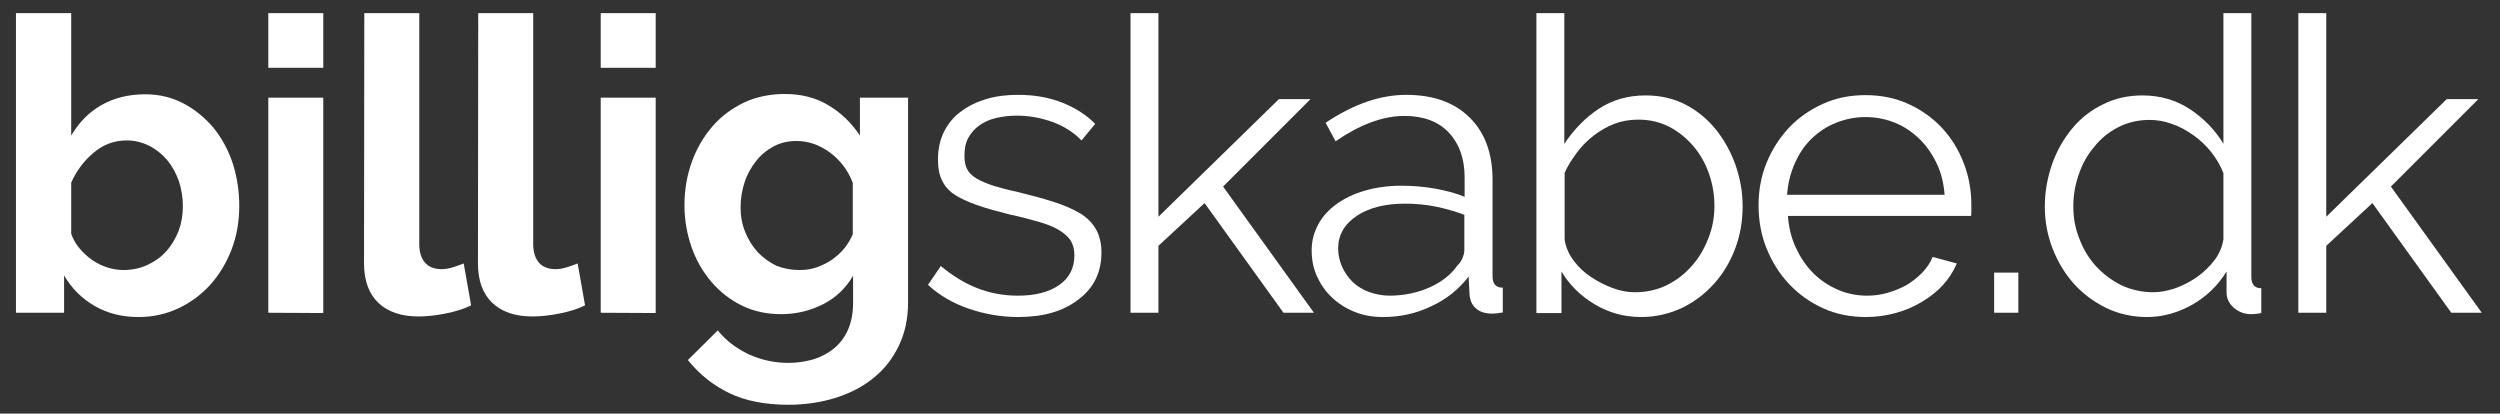
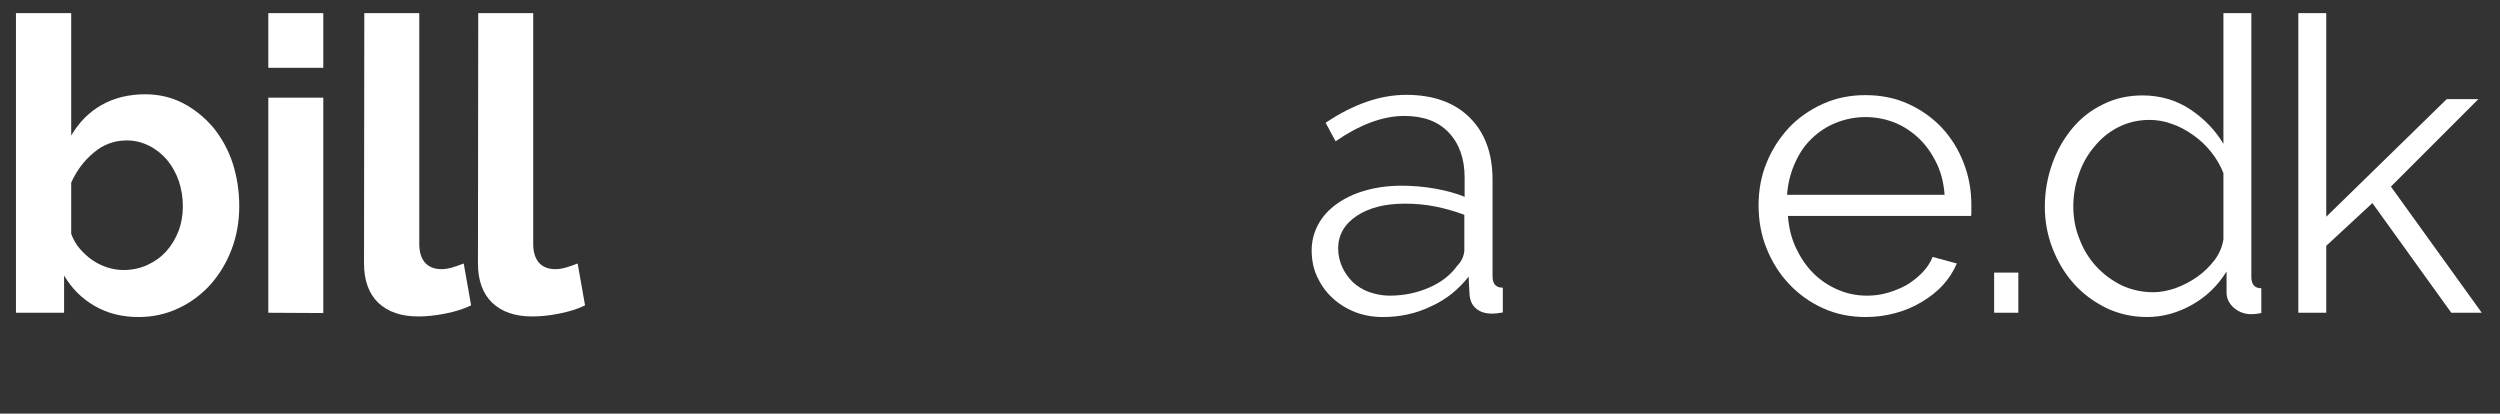
<svg xmlns="http://www.w3.org/2000/svg" version="1.1" id="Layer_1" x="0px" y="0px" viewBox="0 0 877.7 145.2" style="enable-background:new 0 0 877.7 145.2;" xml:space="preserve">
  <rect x="0" y="0" width="877.7" height="145.2" fill="#333333" stroke="none" />
  <style type="text/css">
	.st0{fill:#FFFFFF;}
</style>
  <path class="st0" d="M48.6,111.3c-5.8,0-10.9-1.3-15.4-3.9s-8.1-6.2-10.7-10.7v13.1H5.6V4.6H25v43c2.7-4.6,6.2-8.2,10.6-10.7  s9.5-3.8,15.4-3.8c4.9,0,9.4,1.1,13.4,3.2c4,2.1,7.5,5,10.5,8.5c2.9,3.6,5.2,7.7,6.8,12.5c1.5,4.7,2.3,9.8,2.3,15  c0,5.5-0.9,10.6-2.7,15.3c-1.8,4.7-4.3,8.8-7.4,12.3c-3.2,3.5-6.9,6.3-11.2,8.3C58.3,110.3,53.6,111.3,48.6,111.3z M43.3,94.8  c3.1,0,5.9-0.6,8.5-1.8c2.6-1.2,4.8-2.8,6.6-4.8s3.2-4.4,4.3-7.1c1-2.7,1.5-5.6,1.5-8.7s-0.5-6-1.4-8.8c-1-2.8-2.3-5.2-4.1-7.4  c-1.8-2.1-3.9-3.8-6.3-5c-2.4-1.2-5-1.9-7.9-1.9c-4.3,0-8.2,1.4-11.6,4.3c-3.4,2.8-6,6.3-7.9,10.5v18c0.7,1.9,1.7,3.7,3,5.2  s2.8,2.9,4.4,4c1.6,1.1,3.4,2,5.3,2.6C39.6,94.5,41.5,94.8,43.3,94.8z" />
  <path class="st0" d="M94.2,23.7V4.6h19.3v19.2H94.2V23.7z M94.2,109.8V34.3h19.3v75.6L94.2,109.8L94.2,109.8z" />
  <path class="st0" d="M127.9,4.6h19.3v81.1c0,2.8,0.7,5,2,6.5s3.3,2.3,5.8,2.3c1.2,0,2.4-0.2,3.8-0.6c1.4-0.4,2.7-0.9,4-1.4l2.6,14.7  c-2.6,1.3-5.6,2.2-9.1,2.9s-6.6,1-9.4,1c-6.1,0-10.7-1.6-14.1-4.8c-3.3-3.2-5-7.8-5-13.8L127.9,4.6L127.9,4.6z" />
  <path class="st0" d="M167.9,4.6h19.3v81.1c0,2.8,0.7,5,2,6.5s3.3,2.3,5.8,2.3c1.2,0,2.4-0.2,3.8-0.6c1.4-0.4,2.7-0.9,4-1.4l2.6,14.7  c-2.6,1.3-5.6,2.2-9.1,2.9c-3.5,0.7-6.6,1-9.4,1c-6.1,0-10.7-1.6-14.1-4.8c-3.3-3.2-5-7.8-5-13.8L167.9,4.6L167.9,4.6z" />
-   <path class="st0" d="M210.9,23.7V4.6h19.3v19.2h-19.3V23.7z M210.9,109.8V34.3h19.3v75.6L210.9,109.8L210.9,109.8z" />
-   <path class="st0" d="M274.3,110.3c-5.1,0-9.7-1-13.8-3c-4.1-2-7.7-4.8-10.7-8.3s-5.4-7.6-7-12.2s-2.5-9.5-2.5-14.7  c0-5.5,0.9-10.6,2.6-15.3c1.7-4.7,4.1-8.8,7.2-12.4c3.1-3.6,6.8-6.3,11.1-8.4c4.3-2,9.1-3,14.3-3c5.9,0,11,1.3,15.4,4  c4.4,2.6,8.1,6.2,11,10.6V34.3h16.9v72c0,5.6-1.1,10.6-3.2,15s-5,8.2-8.7,11.2c-3.7,3.1-8.1,5.4-13.3,7.1  c-5.1,1.6-10.7,2.5-16.8,2.5c-8.3,0-15.2-1.4-20.8-4.1c-5.6-2.7-10.5-6.6-14.5-11.6L252,116c2.9,3.6,6.5,6.3,10.9,8.4  c4.4,2,9,3,13.9,3c3,0,5.8-0.4,8.6-1.2c2.7-0.8,5.2-2.1,7.3-3.8c2.1-1.7,3.8-3.9,5-6.6s1.8-5.9,1.8-9.5v-9.5c-2.5,4.3-6,7.7-10.5,10  C284.4,109.1,279.5,110.3,274.3,110.3z M280.8,94.8c2.1,0,4.1-0.3,6.1-1c1.9-0.7,3.7-1.6,5.3-2.7c1.6-1.2,3.1-2.5,4.3-4  c1.2-1.5,2.2-3.2,2.9-4.9v-18c-1.7-4.4-4.4-8-8.1-10.7s-7.6-4-11.6-4c-3,0-5.7,0.6-8.1,1.9c-2.4,1.3-4.5,3-6.2,5.2s-3.1,4.6-4,7.4  s-1.4,5.7-1.4,8.7c0,3.1,0.5,6,1.6,8.7s2.5,5,4.4,7.1c1.9,2,4.1,3.6,6.6,4.8C275.1,94.3,277.8,94.8,280.8,94.8z" />
-   <path class="st0" d="M357.4,111.3c-5.9,0-11.6-1-17.2-2.9s-10.4-4.7-14.4-8.4l4.5-6.6c4.2,3.5,8.5,6.1,12.9,7.8  c4.4,1.7,9.1,2.6,14.1,2.6c6.1,0,10.9-1.2,14.5-3.7s5.4-5.9,5.4-10.5c0-2.1-0.5-3.9-1.4-5.3c-1-1.4-2.4-2.6-4.3-3.7s-4.2-2-7.1-2.8  c-2.8-0.8-6.1-1.7-9.9-2.5c-4.3-1.1-8.1-2.1-11.2-3.2c-3.2-1.1-5.8-2.3-7.9-3.6c-2.1-1.3-3.6-3-4.6-5s-1.5-4.4-1.5-7.4  c0-3.7,0.7-7.1,2.2-10s3.5-5.3,6.1-7.1c2.5-1.9,5.5-3.3,8.9-4.3s7-1.4,10.9-1.4c5.8,0,11,0.9,15.7,2.8c4.7,1.9,8.5,4.4,11.4,7.4  l-4.8,5.8c-2.8-2.9-6.2-5-10.2-6.5c-4-1.4-8.1-2.2-12.5-2.2c-2.6,0-5,0.3-7.2,0.8s-4.2,1.4-5.8,2.5c-1.7,1.2-3,2.6-4,4.4  c-1,1.8-1.4,3.9-1.4,6.3c0,2,0.3,3.7,1,4.9c0.7,1.3,1.8,2.3,3.3,3.2s3.5,1.7,5.8,2.5c2.4,0.7,5.2,1.5,8.6,2.2  c4.8,1.2,9,2.3,12.7,3.5s6.7,2.5,9.2,4s4.3,3.4,5.6,5.6c1.2,2.2,1.9,4.9,1.9,8.1c0,6.9-2.6,12.4-7.9,16.4  C373.4,109.3,366.3,111.3,357.4,111.3z" />
-   <path class="st0" d="M450.6,109.8l-27.7-38.5l-16.2,15v23.5h-9.8V4.6h9.8v71.5L449,34.8h11.1l-30.7,30.7l31.9,44.3H450.6z" />
  <path class="st0" d="M485.5,111.3c-3.6,0-6.9-0.6-9.9-1.8c-3-1.2-5.7-2.9-7.9-5c-2.3-2.1-4-4.6-5.3-7.4s-1.9-5.9-1.9-9.2  c0-3.3,0.8-6.3,2.3-9.1c1.5-2.8,3.7-5.2,6.5-7.2s6.1-3.6,10-4.7c3.8-1.1,8.1-1.7,12.7-1.7c3.8,0,7.7,0.3,11.7,1  c3.9,0.7,7.4,1.6,10.5,2.9v-6.8c0-6.6-1.9-11.9-5.6-15.8c-3.7-3.9-8.9-5.8-15.6-5.8c-3.8,0-7.8,0.8-11.8,2.3s-8.1,3.7-12.3,6.6  l-3.5-6.5c9.7-6.5,19.1-9.8,28.3-9.8c9.4,0,16.8,2.6,22.2,7.9s8.1,12.6,8.1,21.9V97c0,2.7,1.2,4,3.6,4v8.7c-1.6,0.3-2.9,0.4-3.7,0.4  c-2.5,0-4.4-0.6-5.8-1.9c-1.4-1.2-2.1-3-2.2-5.2l-0.3-5.9c-3.5,4.5-7.8,8-13.1,10.4C497.2,110.1,491.5,111.3,485.5,111.3z   M487.8,103.8c5.1,0,9.8-1,14.1-2.9c4.3-1.9,7.5-4.5,9.7-7.6c0.9-0.9,1.5-1.8,1.9-2.8s0.6-1.9,0.6-2.8V75.4  c-3.3-1.2-6.7-2.2-10.2-2.9c-3.5-0.7-7.1-1-10.7-1c-6.9,0-12.5,1.4-16.9,4.3c-4.3,2.9-6.5,6.7-6.5,11.4c0,2.3,0.5,4.5,1.4,6.5  s2.2,3.8,3.7,5.3c1.6,1.5,3.5,2.7,5.7,3.5C482.9,103.3,485.3,103.8,487.8,103.8z" />
-   <path class="st0" d="M576.2,111.3c-6,0-11.4-1.5-16.4-4.5s-8.8-6.8-11.6-11.5v14.6h-8.8V4.6h9.8v45.9c3.4-5.1,7.4-9.2,12.1-12.3  c4.7-3.1,10.2-4.7,16.4-4.7c5.3,0,10,1.1,14.2,3.3s7.7,5.2,10.7,8.9c2.9,3.7,5.2,7.9,6.8,12.5c1.6,4.7,2.4,9.4,2.4,14.3  c0,5.3-0.9,10.3-2.7,15s-4.3,8.8-7.5,12.3s-6.9,6.3-11.3,8.4C585.9,110.2,581.2,111.3,576.2,111.3z M573.9,102.6  c4.1,0,7.9-0.8,11.3-2.5c3.4-1.7,6.3-3.9,8.8-6.8c2.5-2.8,4.4-6.1,5.8-9.7c1.4-3.6,2.1-7.3,2.1-11.2c0-3.9-0.6-7.7-1.9-11.4  c-1.3-3.7-3.1-6.9-5.5-9.7s-5.2-5.1-8.5-6.8s-6.9-2.5-10.9-2.5c-3,0-5.8,0.5-8.4,1.5c-2.6,1-5,2.4-7.2,4.1c-2.2,1.7-4.2,3.7-5.9,6  s-3.2,4.6-4.3,7.1v23.4c0.4,2.6,1.4,5,3.1,7.3c1.7,2.3,3.7,4.2,6.1,5.8c2.4,1.6,4.9,2.9,7.6,3.9  C568.7,102.1,571.4,102.6,573.9,102.6z" />
  <path class="st0" d="M655.1,111.3c-5.5,0-10.5-1-15.1-3.1s-8.5-4.9-11.9-8.5s-6-7.8-7.9-12.5s-2.8-9.8-2.8-15.1  c0-5.3,0.9-10.3,2.8-14.9c1.9-4.7,4.5-8.7,7.8-12.3c3.3-3.5,7.3-6.3,11.9-8.4c4.6-2.1,9.6-3.1,15-3.1c5.5,0,10.5,1,15.1,3.1  s8.5,4.9,11.8,8.4c3.3,3.6,5.8,7.6,7.6,12.3c1.8,4.6,2.7,9.5,2.7,14.7c0,0.8,0,1.5,0,2.3s0,1.3-0.1,1.6h-64.3  c0.3,4,1.2,7.8,2.8,11.2c1.6,3.4,3.6,6.4,6.1,8.9s5.4,4.4,8.6,5.8c3.2,1.4,6.7,2.1,10.3,2.1c2.4,0,4.8-0.3,7.2-1s4.6-1.6,6.6-2.7  c2-1.2,3.8-2.6,5.5-4.3c1.6-1.7,2.9-3.5,3.7-5.6l8.5,2.3c-1.2,2.8-2.8,5.3-4.9,7.6c-2.1,2.3-4.6,4.2-7.4,5.9c-2.8,1.7-5.9,3-9.2,3.9  C662.2,110.8,658.7,111.3,655.1,111.3z M682.7,68.3c-0.3-4-1.2-7.7-2.8-11s-3.6-6.2-6.1-8.6c-2.5-2.4-5.3-4.3-8.5-5.6s-6.7-2-10.3-2  c-3.7,0-7.1,0.7-10.4,2c-3.3,1.3-6.1,3.2-8.6,5.6c-2.5,2.4-4.4,5.3-5.9,8.7s-2.4,7-2.7,11h55.3V68.3z" />
  <path class="st0" d="M700.1,109.8V95.7h8.5v14.1C708.6,109.8,700.1,109.8,700.1,109.8z" />
  <path class="st0" d="M753.8,111.3c-5.2,0-10-1.1-14.4-3.2c-4.4-2.2-8.2-5-11.4-8.6s-5.6-7.7-7.4-12.3c-1.8-4.7-2.7-9.5-2.7-14.6  c0-5.3,0.9-10.3,2.6-15.1c1.7-4.8,4.1-8.9,7.1-12.5s6.6-6.4,10.8-8.4c4.2-2.1,8.8-3.1,13.8-3.1c6.3,0,12,1.7,16.9,5s8.7,7.3,11.5,12  V4.6h9.8v92.6c0,2.7,1.2,4,3.5,4v8.7c-1.4,0.3-2.6,0.4-3.5,0.4c-2.3,0-4.3-0.7-6.1-2.2c-1.7-1.5-2.6-3.3-2.6-5.4v-7.4  c-3,4.9-7,8.8-12.1,11.7C764.6,109.8,759.3,111.3,753.8,111.3z M756,102.6c2.4,0,5-0.5,7.7-1.4c2.7-1,5.3-2.3,7.7-4s4.4-3.7,6.1-5.9  c1.7-2.3,2.7-4.7,3.1-7.3V60.8c-1-2.6-2.4-5-4.2-7.3s-3.9-4.3-6.3-6c-2.4-1.7-4.9-3.1-7.6-4c-2.7-1-5.3-1.4-7.9-1.4  c-4,0-7.7,0.9-11,2.6c-3.3,1.7-6.1,4-8.4,6.9c-2.4,2.8-4.2,6.1-5.4,9.7c-1.3,3.7-1.9,7.4-1.9,11.2c0,4,0.7,7.9,2.2,11.5  c1.4,3.7,3.4,6.9,5.9,9.6s5.5,4.9,8.9,6.6C748.4,101.8,752.1,102.6,756,102.6z" />
  <path class="st0" d="M860.6,109.8l-27.7-38.5l-16.2,15v23.5h-9.8V4.6h9.8v71.5L859,34.8h11.1l-30.7,30.7l31.9,44.3H860.6z" />
</svg>